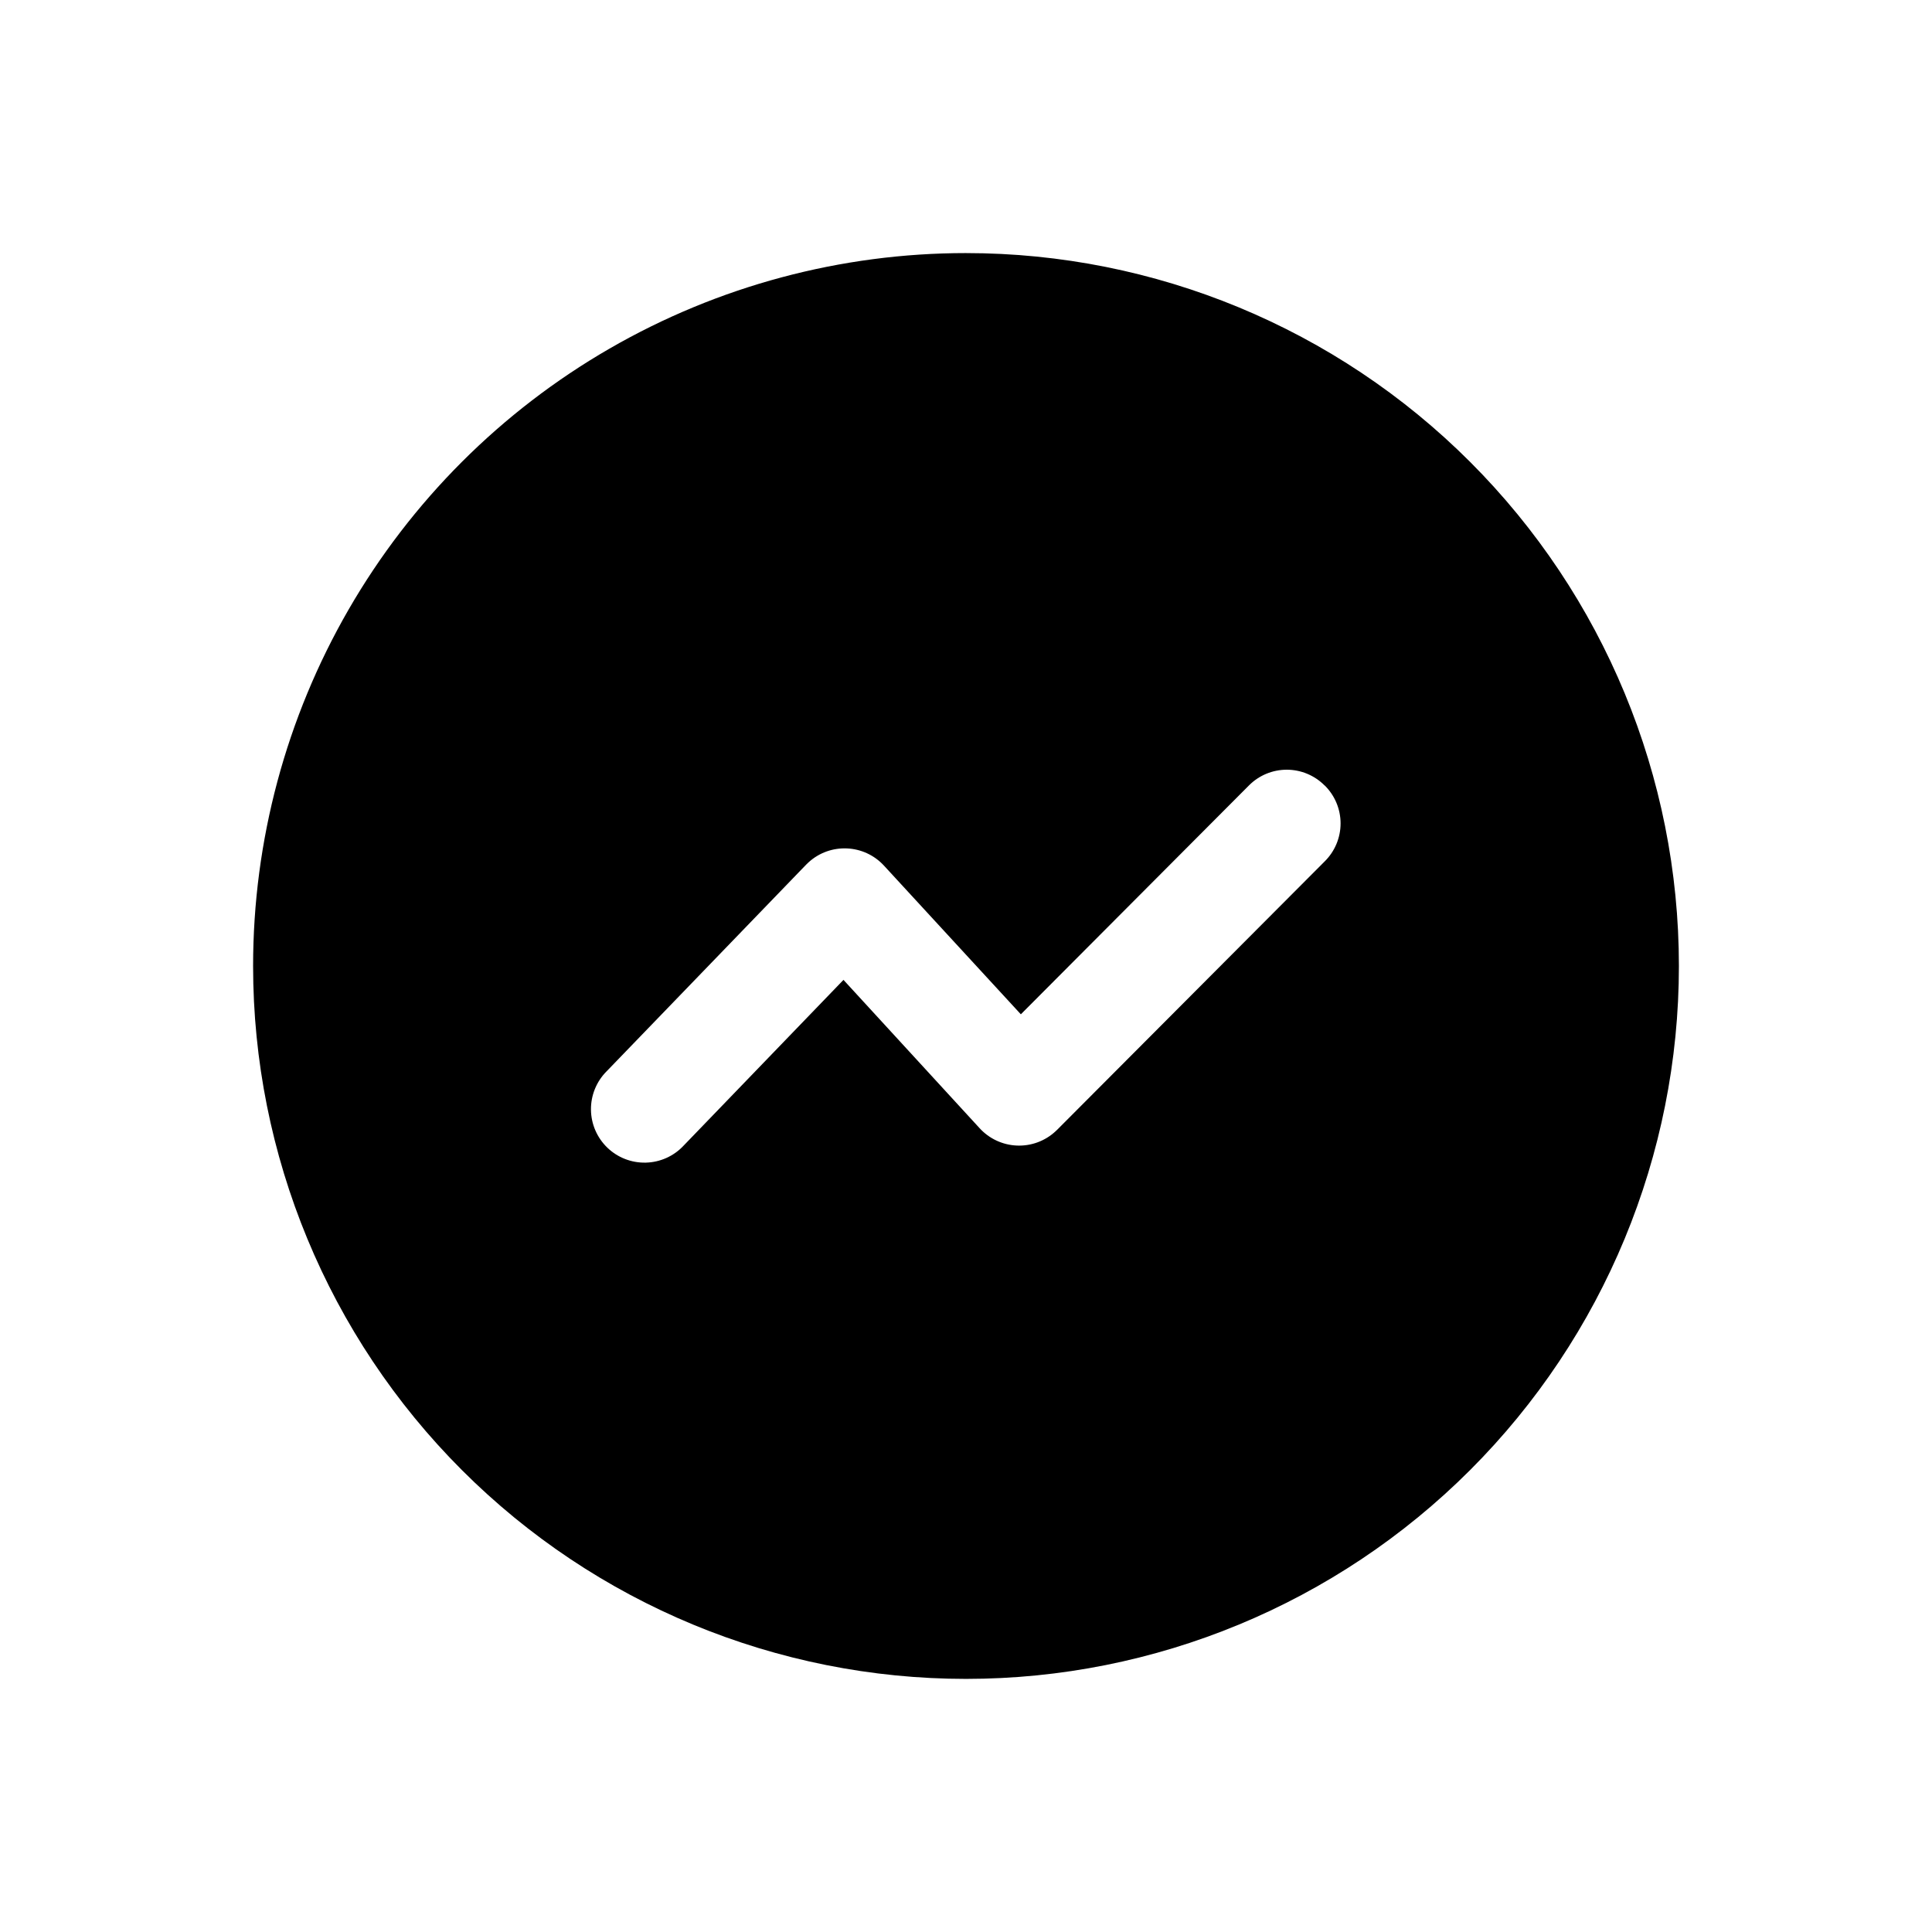
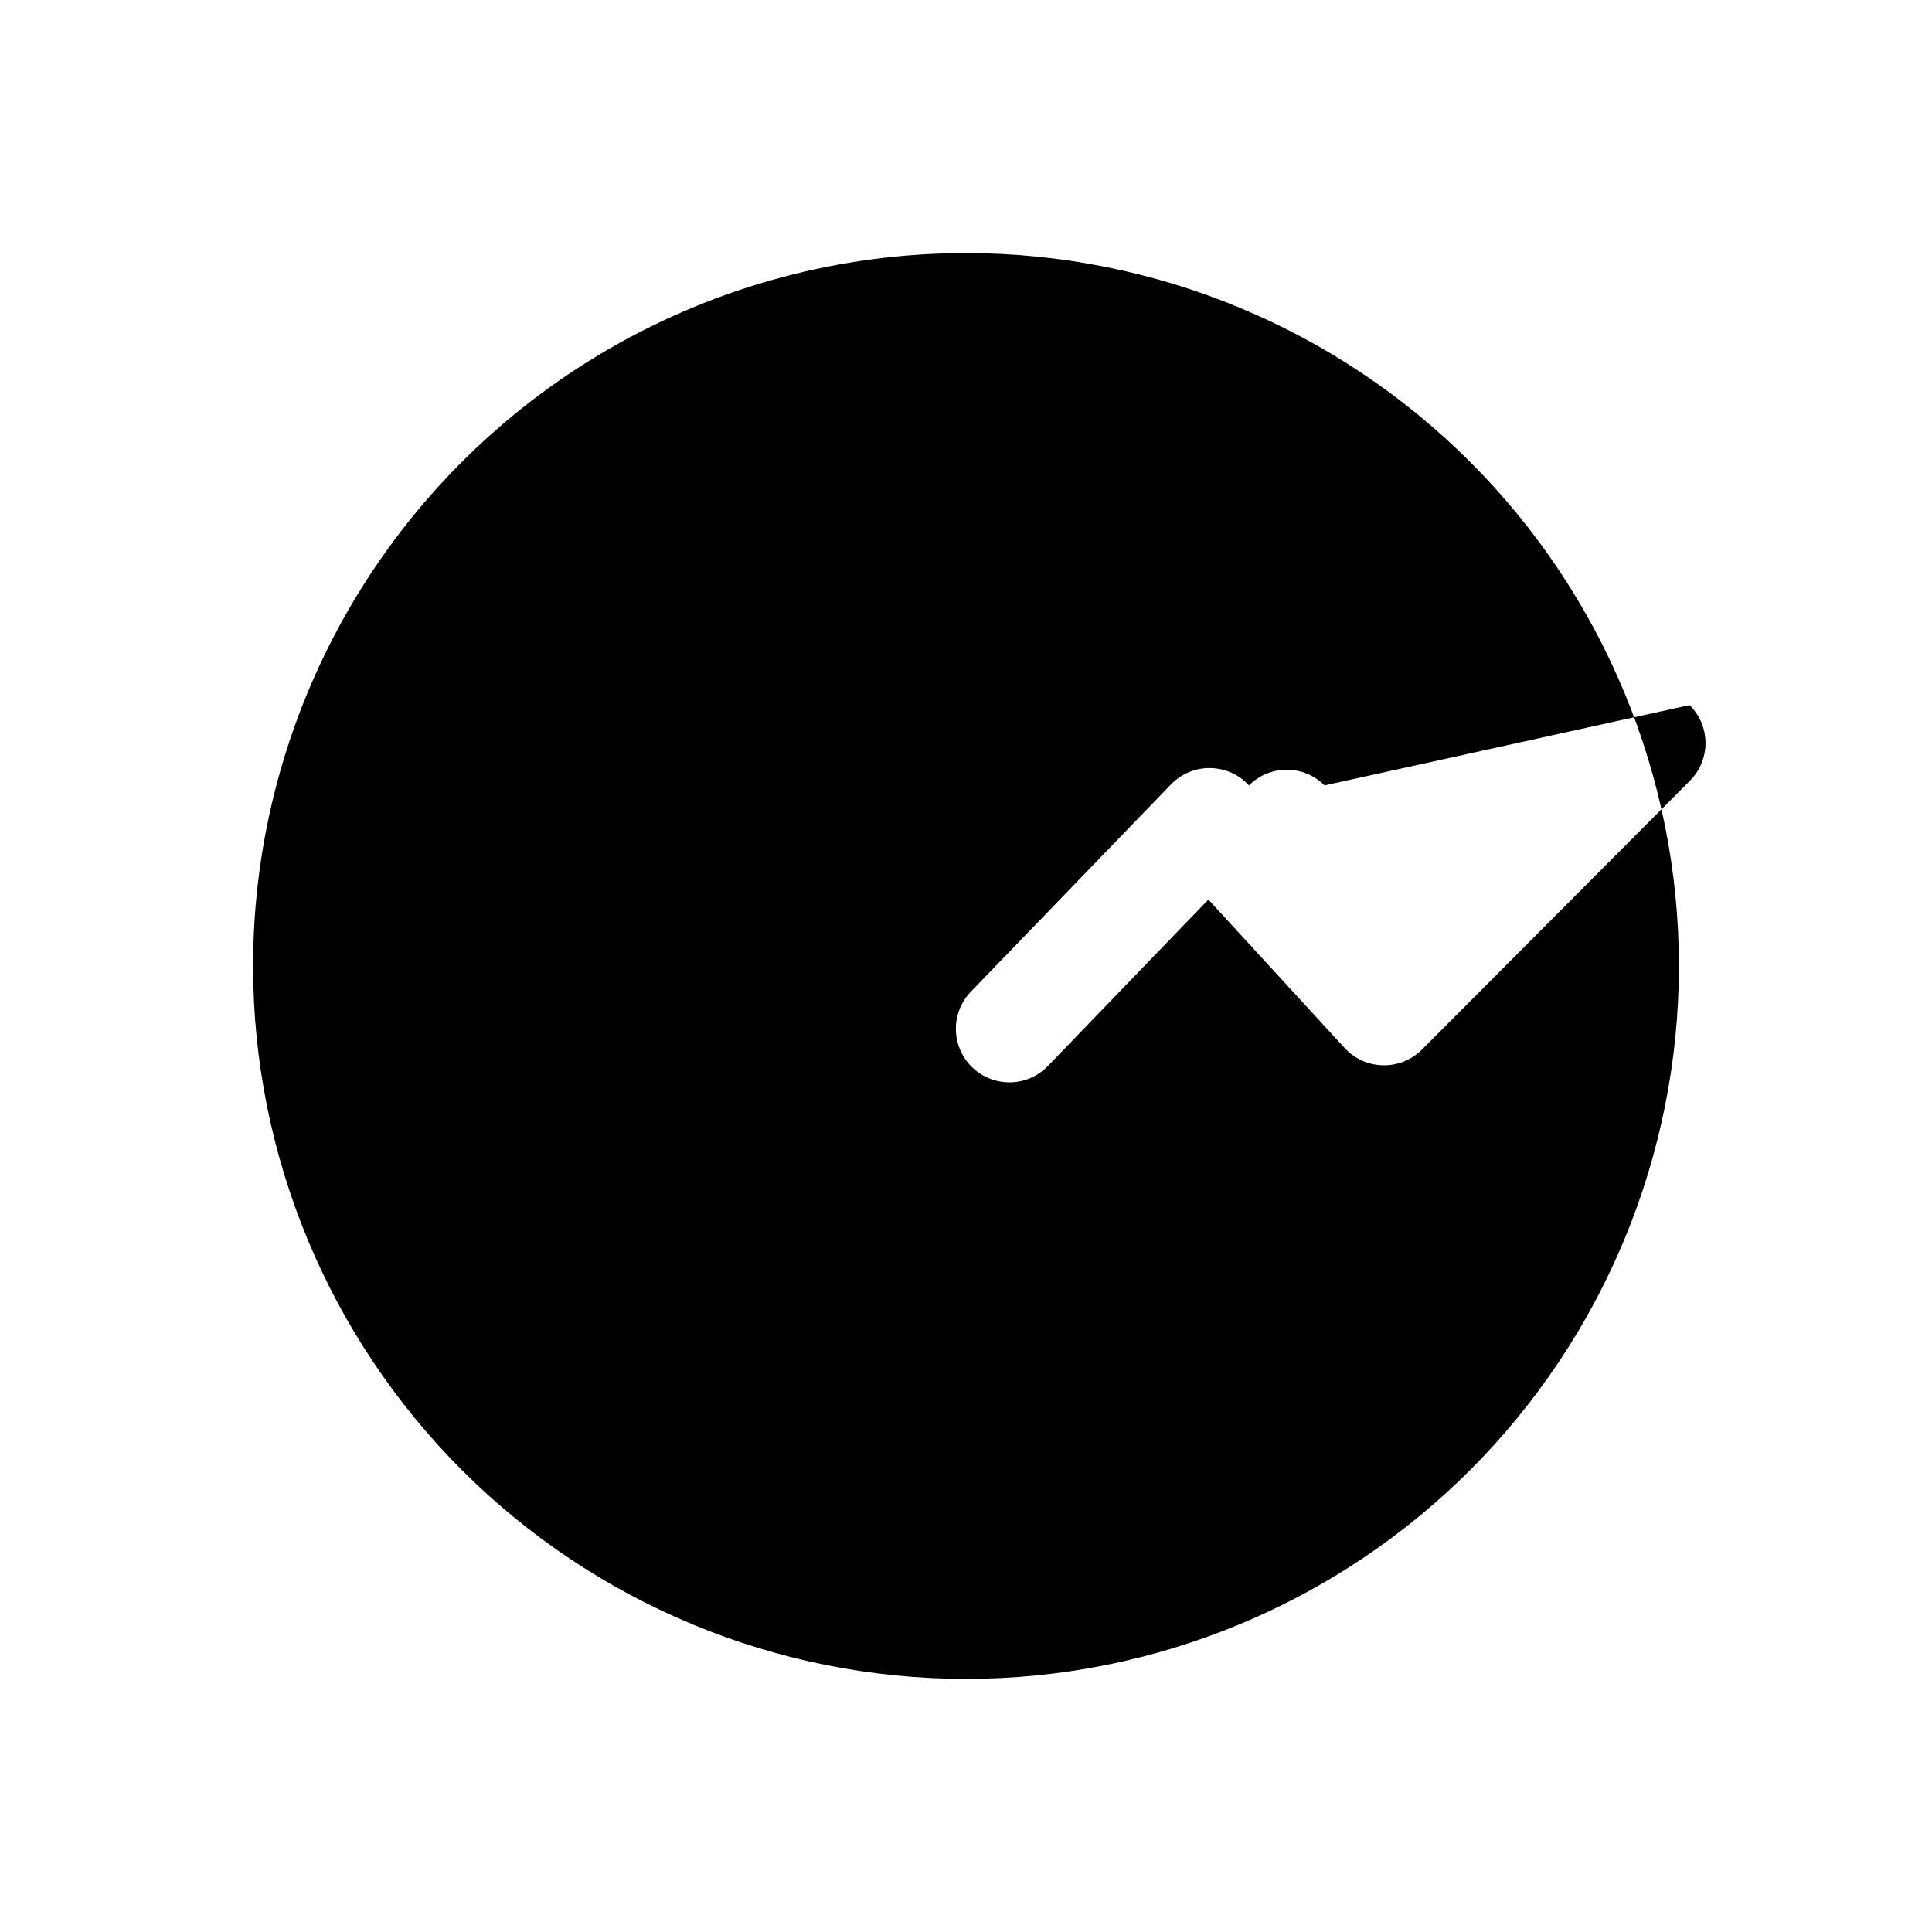
<svg xmlns="http://www.w3.org/2000/svg" fill="#000000" width="800px" height="800px" version="1.1" viewBox="144 144 512 512">
-   <path d="m400 211.07c50.105 0 98.16 19.906 133.59 55.336 35.434 35.43 55.336 83.484 55.336 133.59 0 50.105-19.902 98.16-55.336 133.59-35.43 35.434-83.484 55.336-133.59 55.336-50.109 0-98.164-19.902-133.59-55.336-35.43-35.43-55.336-83.484-55.336-133.59 0-33.164 8.73-65.746 25.312-94.465 16.582-28.723 40.43-52.57 69.152-69.152 28.719-16.582 61.301-25.312 94.465-25.312zm95.02 141.07h-0.004c-2.652-2.664-6.254-4.16-10.012-4.16-3.758 0-7.363 1.496-10.012 4.16l-60.457 60.66-36.25-39.375c-5.289-5.769-14.254-6.164-20.027-0.883l-0.629 0.605-52.898 54.789h-0.004c-2.672 2.695-4.156 6.348-4.117 10.145s1.602 7.418 4.332 10.055c2.731 2.637 6.406 4.066 10.199 3.973 3.797-0.094 7.394-1.703 9.992-4.473l42.395-43.957 36.047 39.273c2.547 2.805 6.113 4.473 9.898 4.633 3.785 0.164 7.481-1.199 10.254-3.777l0.453-0.43 70.863-71.086c2.699-2.656 4.223-6.289 4.223-10.078 0-3.789-1.523-7.418-4.223-10.074z" />
+   <path d="m400 211.07c50.105 0 98.16 19.906 133.59 55.336 35.434 35.43 55.336 83.484 55.336 133.59 0 50.105-19.902 98.16-55.336 133.59-35.43 35.434-83.484 55.336-133.59 55.336-50.109 0-98.164-19.902-133.59-55.336-35.43-35.43-55.336-83.484-55.336-133.59 0-33.164 8.73-65.746 25.312-94.465 16.582-28.723 40.43-52.57 69.152-69.152 28.719-16.582 61.301-25.312 94.465-25.312zm95.02 141.07h-0.004c-2.652-2.664-6.254-4.16-10.012-4.16-3.758 0-7.363 1.496-10.012 4.16c-5.289-5.769-14.254-6.164-20.027-0.883l-0.629 0.605-52.898 54.789h-0.004c-2.672 2.695-4.156 6.348-4.117 10.145s1.602 7.418 4.332 10.055c2.731 2.637 6.406 4.066 10.199 3.973 3.797-0.094 7.394-1.703 9.992-4.473l42.395-43.957 36.047 39.273c2.547 2.805 6.113 4.473 9.898 4.633 3.785 0.164 7.481-1.199 10.254-3.777l0.453-0.43 70.863-71.086c2.699-2.656 4.223-6.289 4.223-10.078 0-3.789-1.523-7.418-4.223-10.074z" />
</svg>